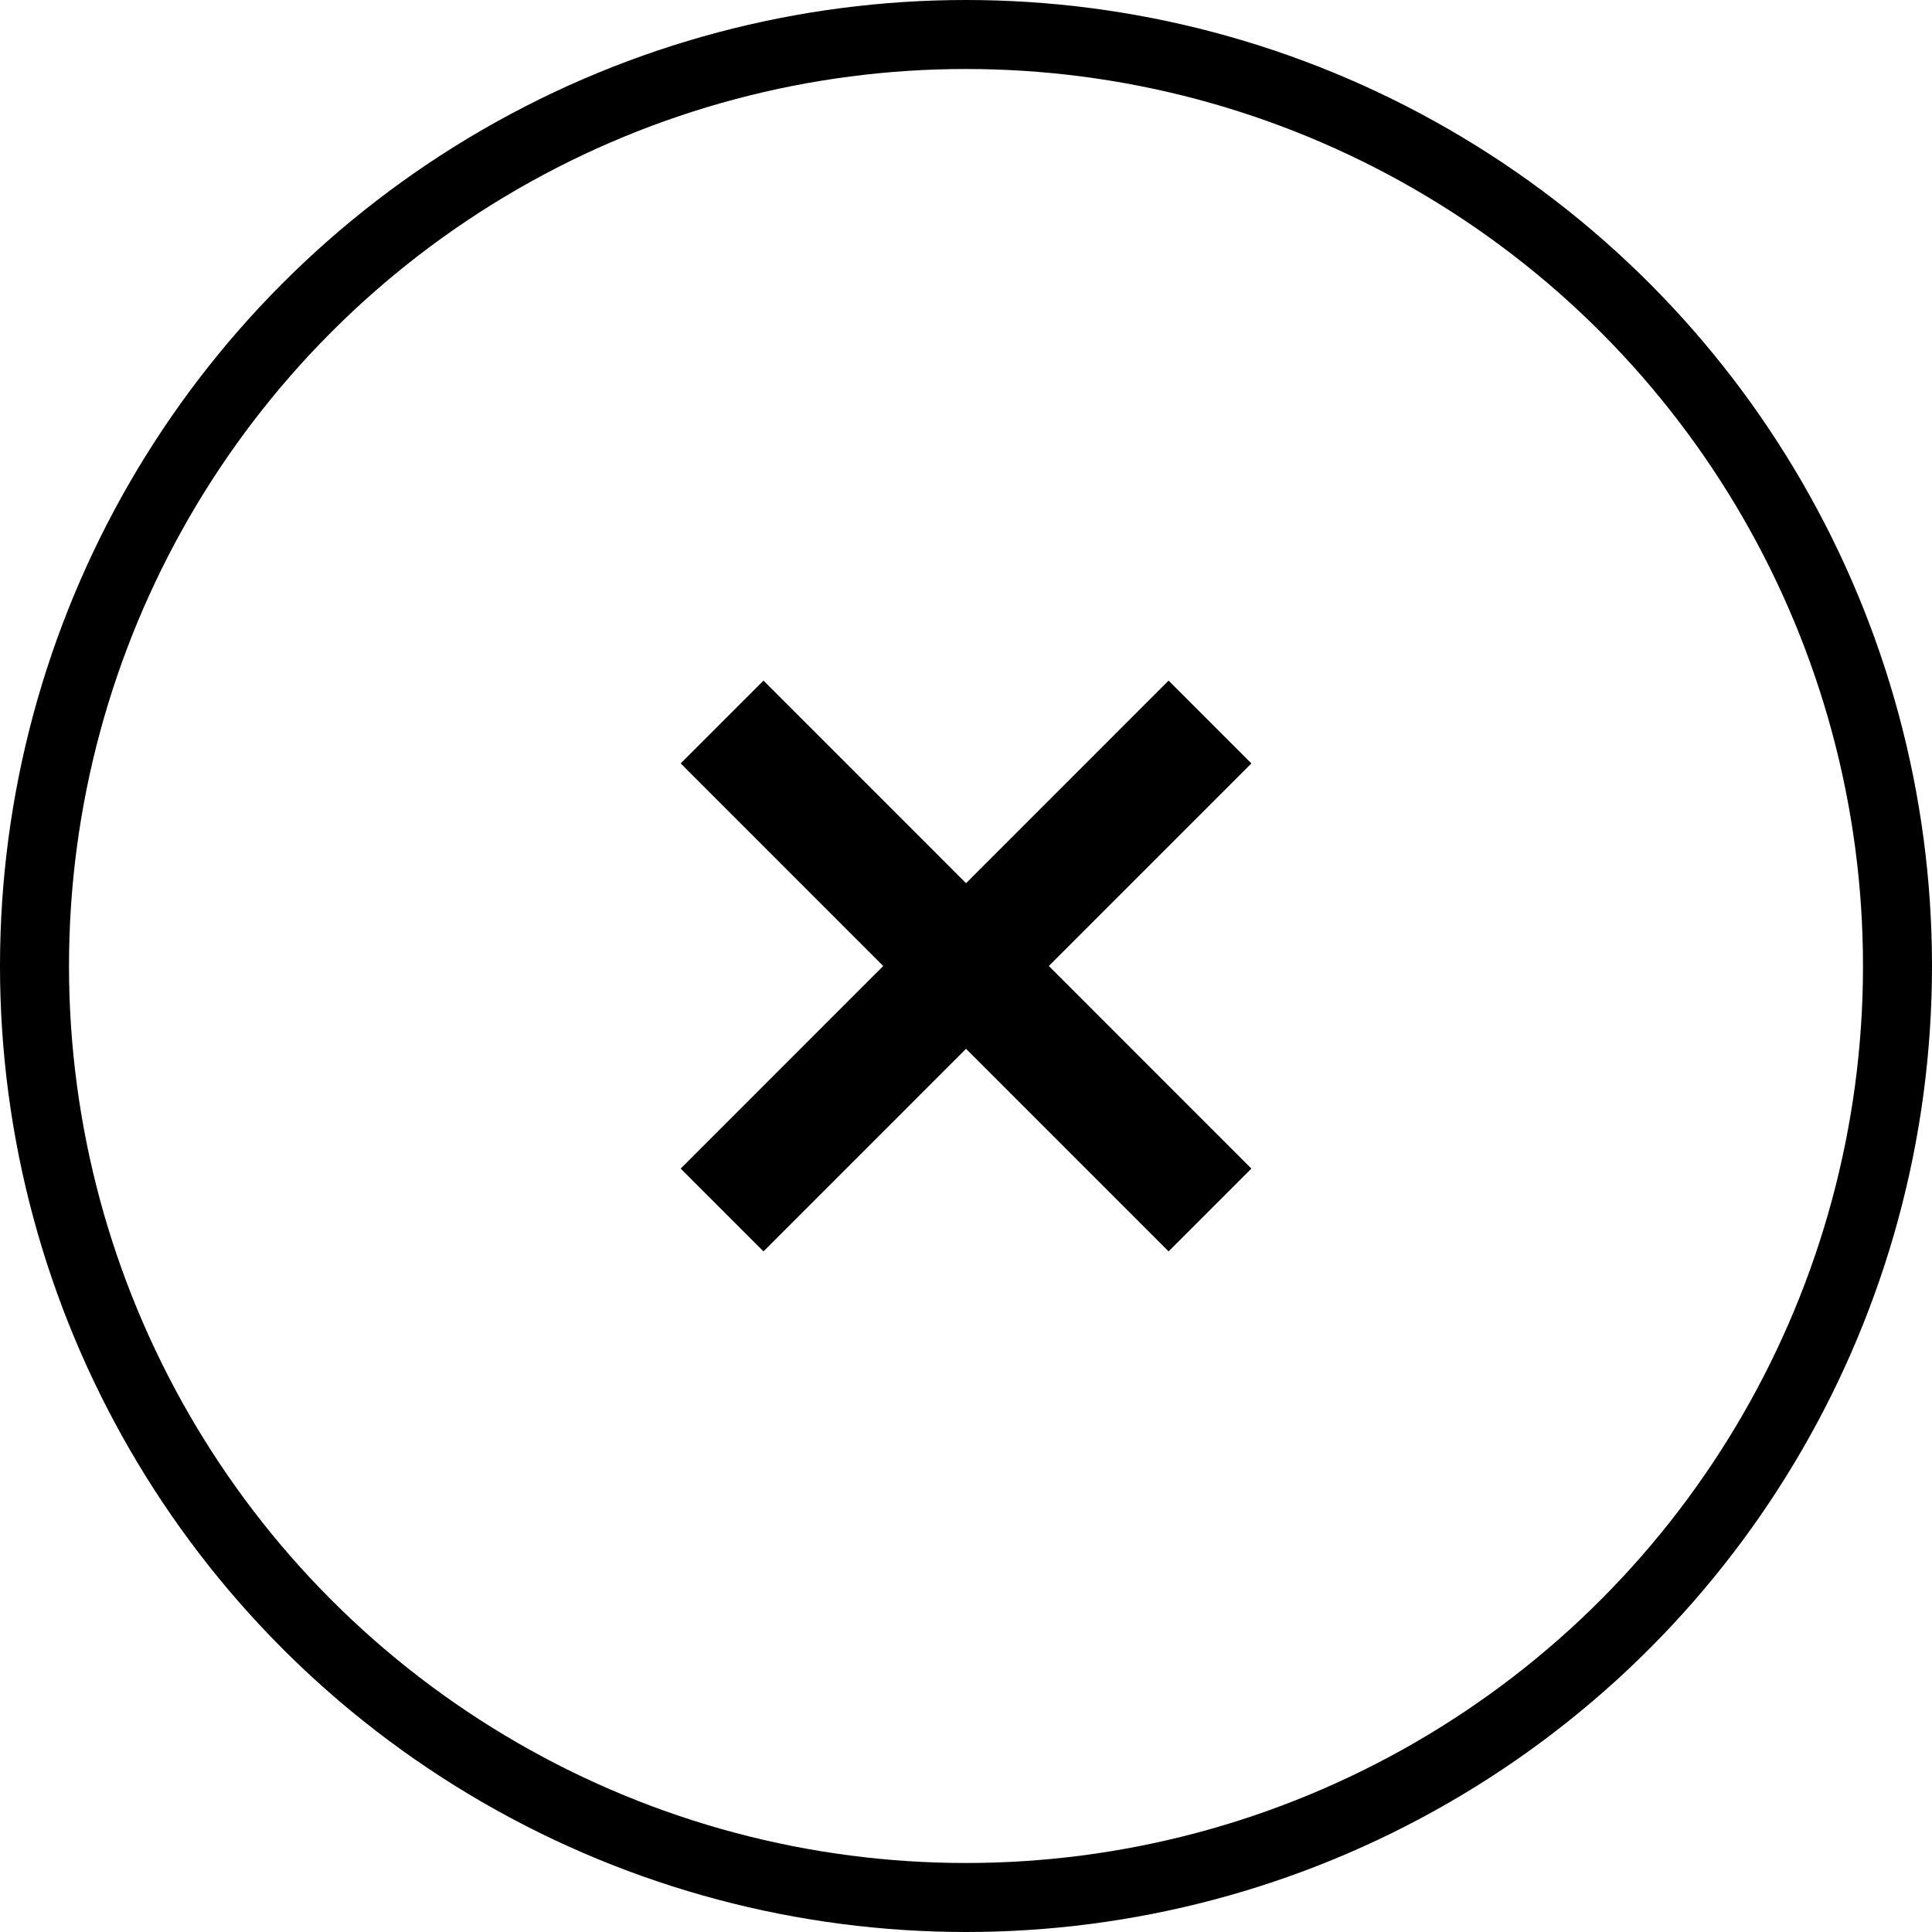
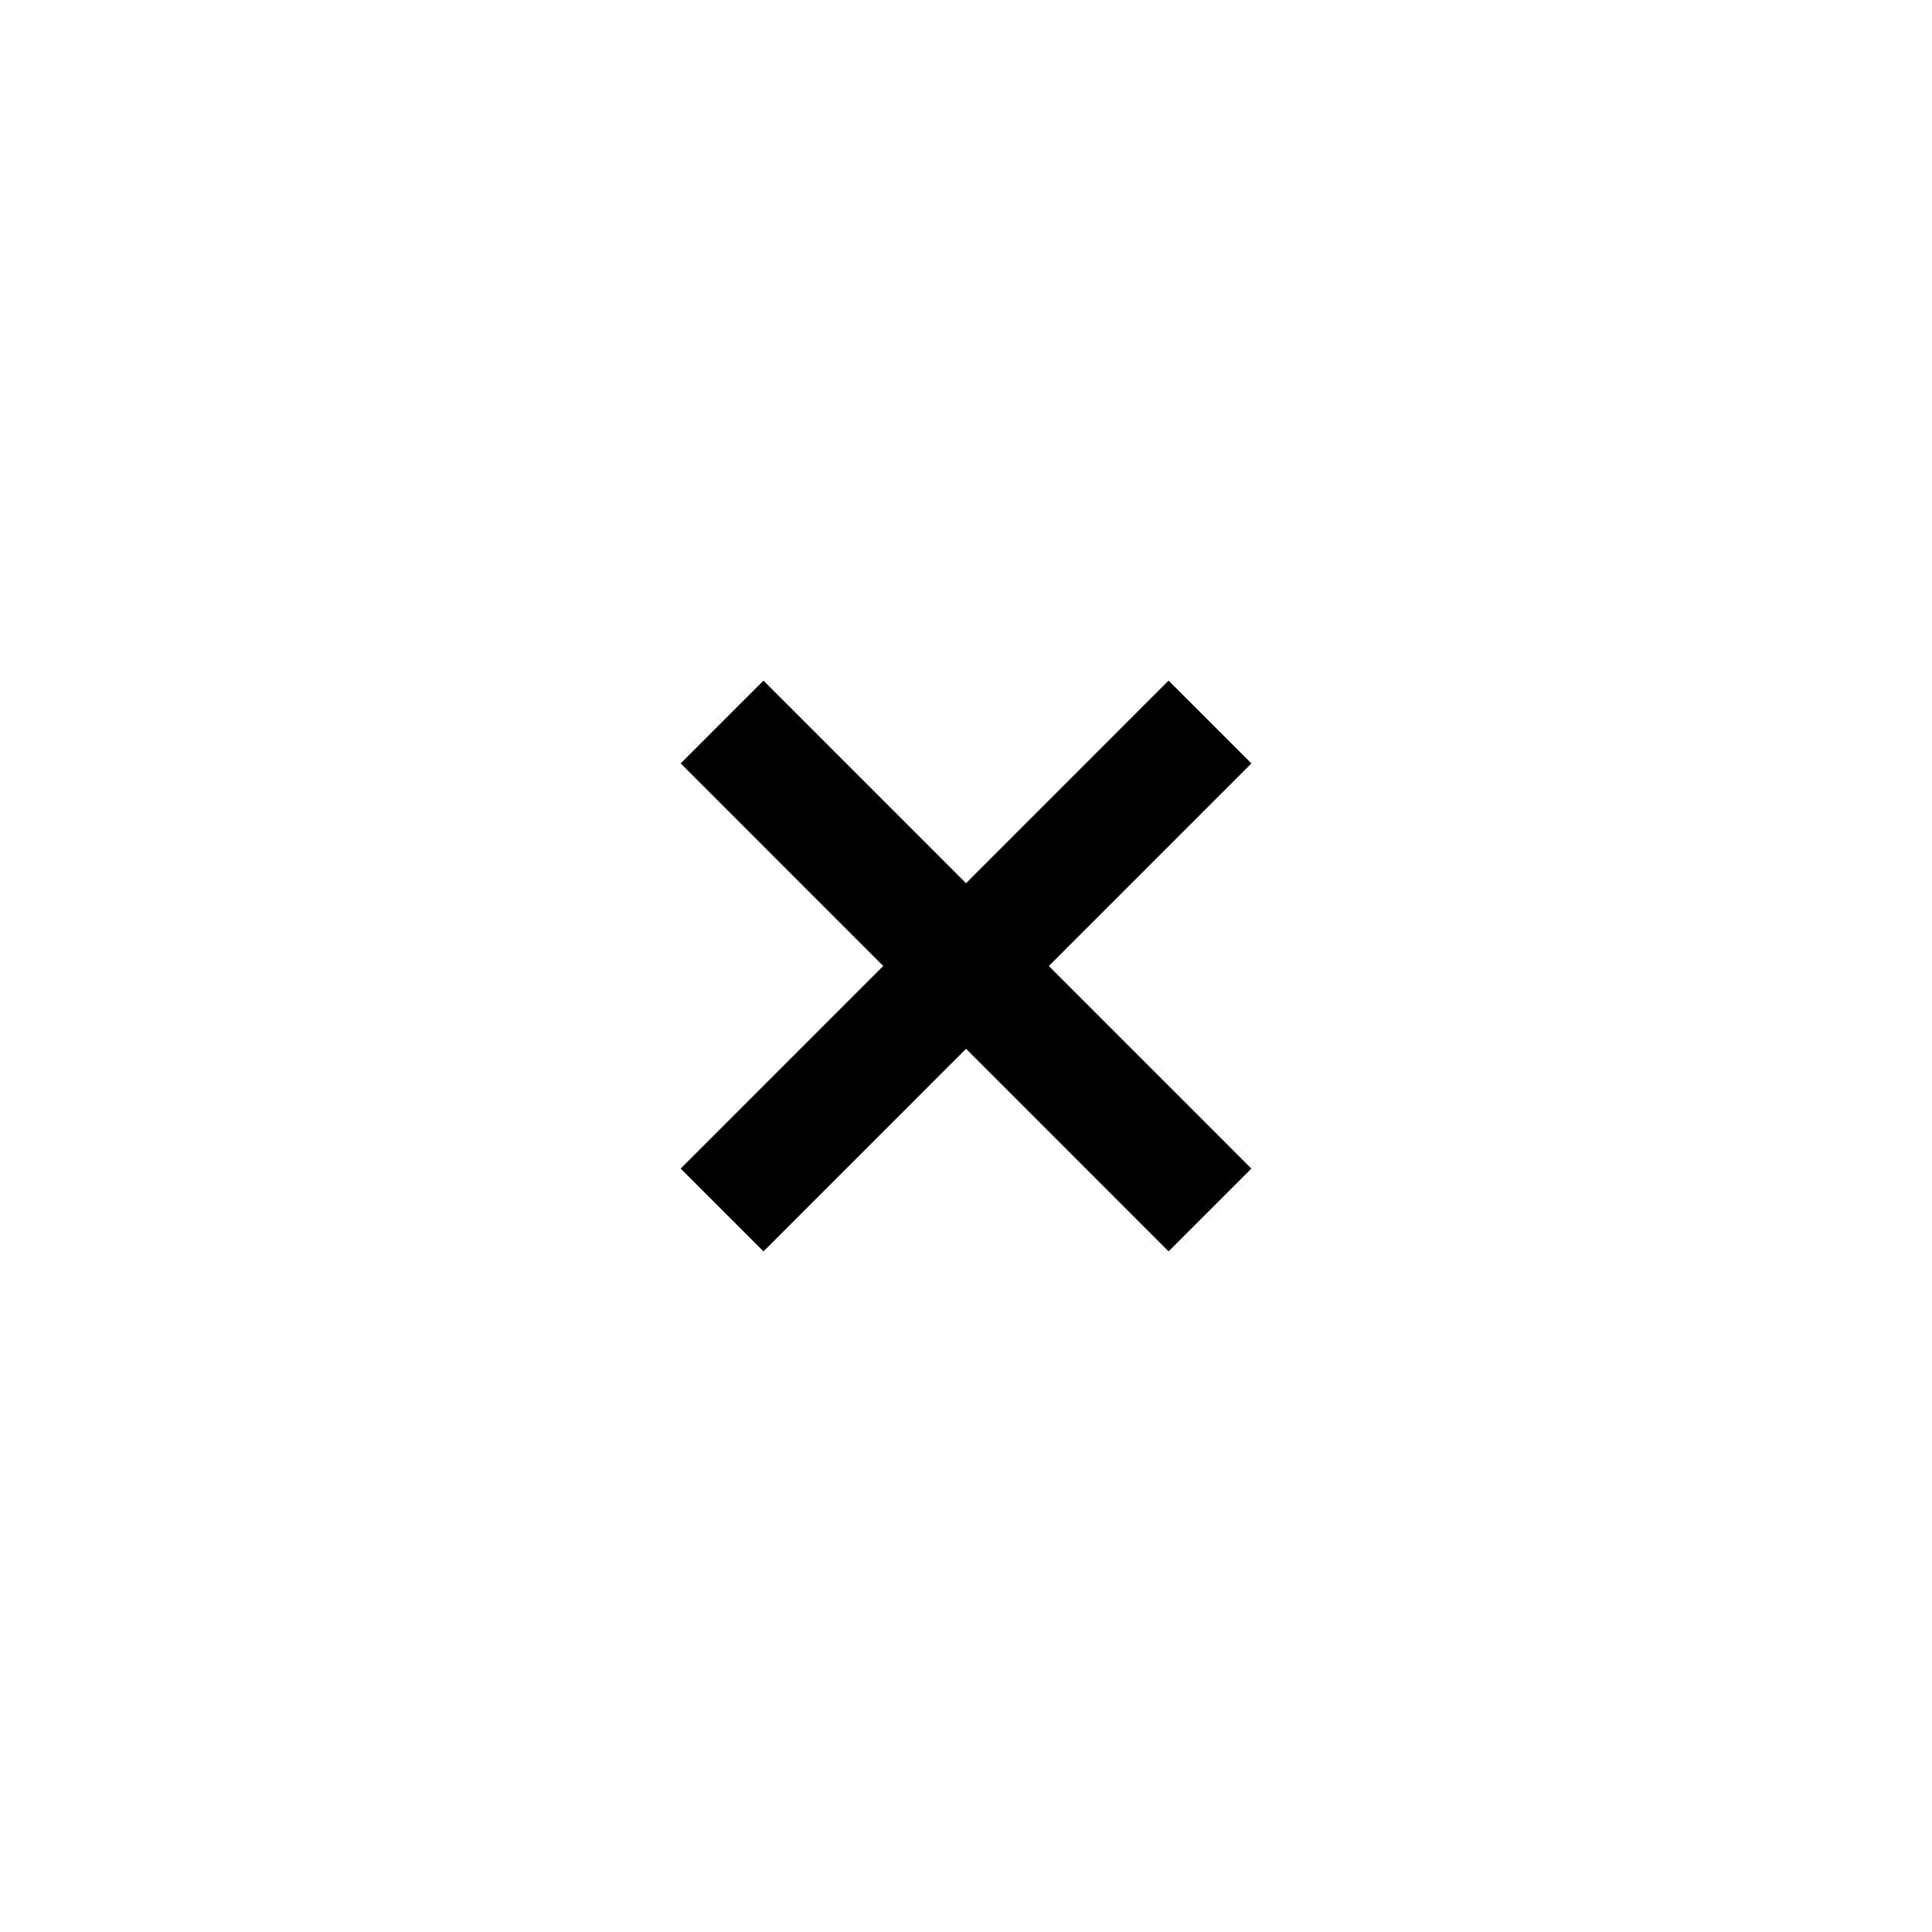
<svg xmlns="http://www.w3.org/2000/svg" width="28" height="28" viewBox="0 0 28 28" fill="none">
  <path d="M16.936 18.136L9.865 11.064L11.065 9.864L18.136 16.936L16.936 18.136ZM11.065 18.136L9.865 16.936L16.936 9.864L18.136 11.064L11.065 18.136Z" fill="black" />
-   <circle cx="14" cy="14" r="13.5" stroke="black" />
</svg>